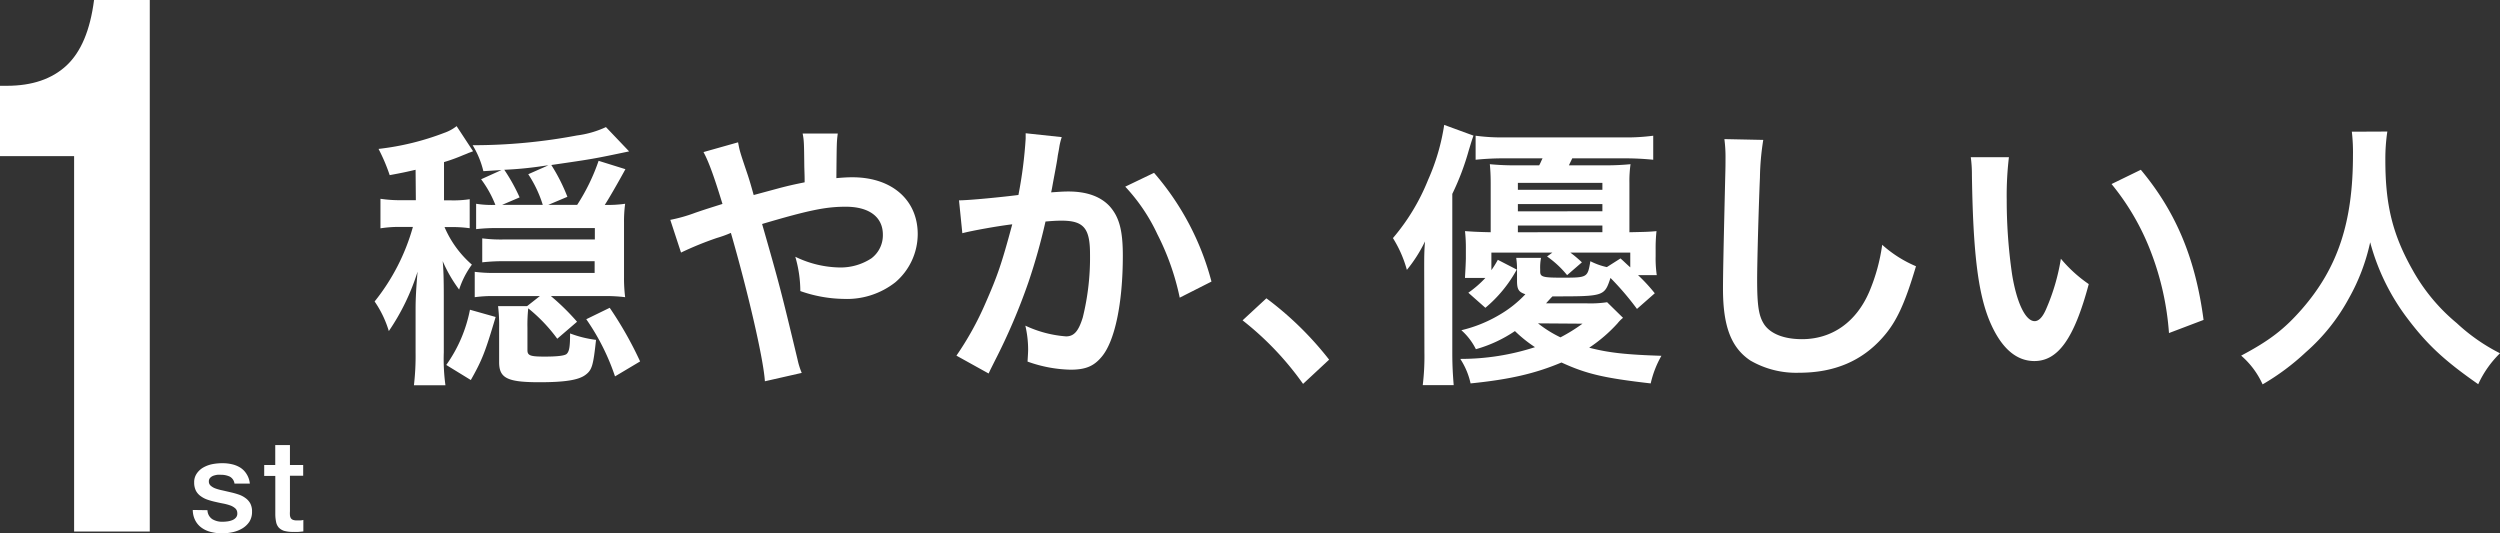
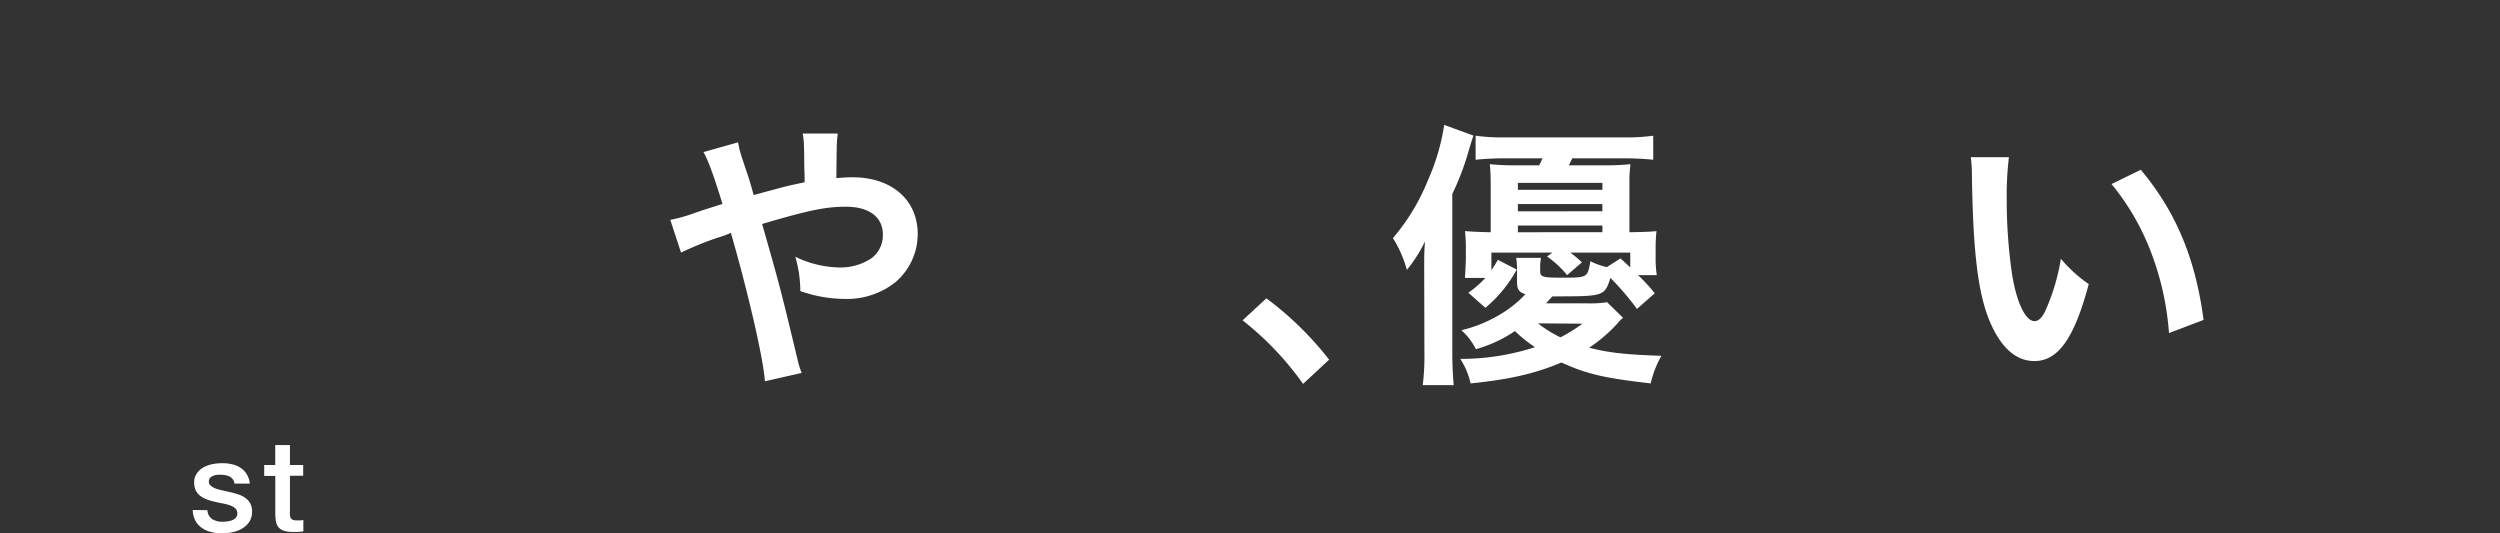
<svg xmlns="http://www.w3.org/2000/svg" viewBox="0 0 466.21 99.46">
  <rect x="0" y="0" width="466.21" height="99.46" fill="#333333" stroke="none" />
  <defs>
    <style>.cls-1{fill:#fff;}</style>
  </defs>
  <g id="レイヤー_2" data-name="レイヤー 2">
    <g id="レイヤー_2-2" data-name="レイヤー 2">
-       <path class="cls-1" d="M77.5,31.66c-1.76.41-2.49.57-4.83,1a33.3,33.3,0,0,0-2.08-4.89,49.67,49.67,0,0,0,12.27-3,7.78,7.78,0,0,0,2.29-1.25l3.07,4.68c-.26.11-.26.11-.84.32-.1.05-.46.2-1,.41a33.32,33.32,0,0,1-3.58,1.3v7.13H84a19.94,19.94,0,0,0,3.59-.21v5.41a23,23,0,0,0-3.69-.21h-1a19.34,19.34,0,0,0,5.1,7A16.15,16.15,0,0,0,85.62,54a26.5,26.5,0,0,1-3.07-5.31c.15,1.35.21,3.54.21,6.5V65.72a35.85,35.85,0,0,0,.31,6.13H77.19a46.85,46.85,0,0,0,.31-6.08V57.66c0-2,.11-3.9.37-7a41.53,41.53,0,0,1-5.36,11.08,19.67,19.67,0,0,0-2.65-5.52A38.9,38.9,0,0,0,77,42.32H74.8a22.2,22.2,0,0,0-3.85.26V37.07a24.1,24.1,0,0,0,4,.26h2.6ZM92.43,59.11c-1.93,6.5-2.5,8-4.63,11.76l-4.58-2.81a26.34,26.34,0,0,0,4.42-10.3Zm10.3-3.9A43.51,43.51,0,0,1,107.61,60l-3.69,3.17a29.72,29.72,0,0,0-5.41-5.67,29.17,29.17,0,0,0-.15,3.64V65.3c0,1,.52,1.2,3.17,1.2,2.39,0,3.69-.16,4.11-.47.52-.47.67-1.3.67-3.85a20.91,20.91,0,0,0,4.84,1.2c-.52,4.78-.73,5.62-2,6.55s-3.74,1.35-8.58,1.35c-6,0-7.49-.78-7.49-3.74V61.19a28.89,28.89,0,0,0-.2-4.1h5.41l2.39-1.88H92.27a25.36,25.36,0,0,0-3.74.21V50.69a27.09,27.09,0,0,0,3.79.21h18.57V48.71H94.2a35.59,35.59,0,0,0-4.27.21V44.45a27.12,27.12,0,0,0,4,.21h17V42.53H92.74a33.69,33.69,0,0,0-3.95.2V38a18.37,18.37,0,0,0,3.59.21,20.31,20.31,0,0,0-2.66-4.78l3.8-1.72-3.38.21a16.73,16.73,0,0,0-2-4.84,104.06,104.06,0,0,0,19.45-1.82A18.32,18.32,0,0,0,113,23.7l4.32,4.53c-6.66,1.4-6.66,1.4-14.51,2.54a33.44,33.44,0,0,1,3,5.93l-3.58,1.51h5.4a37.22,37.22,0,0,0,4-8.22l5,1.56c-1.56,2.86-3.23,5.72-3.85,6.66a22.54,22.54,0,0,0,3.8-.21,24.52,24.52,0,0,0-.21,3.49V51.73a28.53,28.53,0,0,0,.21,3.69,30.32,30.32,0,0,0-4-.21Zm-.47-24.38c-.47.05-.47.05-1.15.15a67.22,67.22,0,0,1-7.07.68,33.7,33.7,0,0,1,2.86,5.15l-3.28,1.4h7.6a22.26,22.26,0,0,0-2.71-5.72Zm12.43,39.36a41.86,41.86,0,0,0-5.36-10.66l4.37-2.13a68.7,68.7,0,0,1,5.67,10Z" />
      <path class="cls-1" d="M145.63,35c1.45-.37,2.34-.58,4.42-1,0-1,0-1-.06-2.86-.05-4.53-.05-4.89-.31-6.24h6.55c-.2,1.61-.2,1.61-.26,8.32,1.25-.11,2-.16,3-.16,7.33,0,12.17,4.21,12.17,10.61a11.82,11.82,0,0,1-4.21,9,14.62,14.62,0,0,1-9.62,3.07,25.29,25.29,0,0,1-8.06-1.46,23.21,23.21,0,0,0-.94-6.4,19.57,19.57,0,0,0,8.32,2,10.46,10.46,0,0,0,5.88-1.71,5.38,5.38,0,0,0,2.13-4.42c0-3.28-2.55-5.2-6.92-5.2-3.69,0-6.81.62-15.6,3.22,3.23,11.28,3.49,12.27,6.61,25.27a13.67,13.67,0,0,0,.78,2.5l-6.87,1.56c-.26-4.16-3.12-16.49-6.34-27.67a21.73,21.73,0,0,1-2.6.94A61,61,0,0,0,127,47.1L125,41a29.51,29.51,0,0,0,4.73-1.35c2.14-.73,2.55-.84,5-1.62-1.56-5.09-2.55-7.85-3.54-9.67l6.45-1.82c.31,1.67.31,1.67,1.82,6.14.42,1.3.62,2,1.09,3.69Z" />
-       <path class="cls-1" d="M198,25.57a12.28,12.28,0,0,0-.42,1.62c-.1.67-.15.93-.31,1.76-.15,1.1-.15,1.1-.88,5-.21,1.14-.21,1.24-.37,1.92,1.51-.1,2.24-.16,3.23-.16,3.43,0,6,.94,7.69,2.76,1.77,2,2.45,4.47,2.45,9.2,0,8.95-1.51,16.07-4,18.93-1.45,1.72-3,2.34-5.77,2.34a25.06,25.06,0,0,1-8-1.51c.06-1,.11-1.76.11-2.28a19.78,19.78,0,0,0-.52-4.42,21.65,21.65,0,0,0,7.59,2c1.51,0,2.34-1,3.12-3.53a46.37,46.37,0,0,0,1.35-11.86c0-4.78-1.19-6.19-5.3-6.19-1,0-1.82.06-3,.16a111.35,111.35,0,0,1-3.17,11.28,112.77,112.77,0,0,1-6.24,14.62l-.78,1.56c-.16.31-.16.36-.42.88l-6-3.33a56.92,56.92,0,0,0,5.41-9.77c2.24-5.1,3-7.28,5-14.72-2.65.31-7.59,1.2-9.31,1.66l-.62-6.13c1.93,0,8.22-.63,11.08-1a81,81,0,0,0,1.35-10.51v-1Zm17.21,6.66a50.36,50.36,0,0,1,10.71,20.28l-5.92,3a47,47,0,0,0-4.16-11.81,33.87,33.87,0,0,0-6-8.89Z" />
      <path class="cls-1" d="M236.16,55.63a61.07,61.07,0,0,1,11.7,11.44L243,71.59a56.36,56.36,0,0,0-11.28-11.85Z" />
      <path class="cls-1" d="M265.59,50.27c0-2.39,0-3.32.15-5.25a26.39,26.39,0,0,1-3.38,5.31,22.17,22.17,0,0,0-2.6-5.93,39.09,39.09,0,0,0,6.56-10.87,39.63,39.63,0,0,0,3-10.24l5.46,2c-.31.89-.31.89-.88,2.76a47.94,47.94,0,0,1-3.07,8.11V65.82c0,2.24.1,4,.26,6h-5.77a44.65,44.65,0,0,0,.31-6.13Zm37.08,9a6.06,6.06,0,0,0-1,1,28,28,0,0,1-5.31,4.57c3.59.94,6.87,1.3,13.47,1.51a18.55,18.55,0,0,0-2,5.15c-8.73-1-12-1.77-16.64-3.9-4.94,2.08-9.72,3.17-16.95,3.9a13.69,13.69,0,0,0-1.92-4.57,44.81,44.81,0,0,0,13.93-2.19,25.15,25.15,0,0,1-3.74-3,25.15,25.15,0,0,1-7.28,3.38,11.59,11.59,0,0,0-2.71-3.54,25.15,25.15,0,0,0,7-2.81,21.19,21.19,0,0,0,4.94-3.9c-1.24-.41-1.56-.88-1.56-2.49v-2a14,14,0,0,0-.15-2.29h4.63a9.13,9.13,0,0,0-.16,2.13v.42c0,1,.52,1.14,4,1.14,4.84,0,4.84,0,5.36-3.07a12.5,12.5,0,0,0,3.07,1.1l2.55-1.62c.93.84,1,.94,1.82,1.67V47.1H292.84A23,23,0,0,1,295,48.92l-2.76,2.39a18.16,18.16,0,0,0-3.74-3.48l1-.73H278.12v3.28a18.05,18.05,0,0,0,1.2-1.93l3.53,1.82A24.59,24.59,0,0,1,277,57.4l-3.18-2.81A19.9,19.9,0,0,0,277,51.83h-3.8c0-.46.11-1.66.16-3.58V46.48a28.61,28.61,0,0,0-.16-3.38c1.46.1,2.08.15,4.79.21v-9.1c0-1.51-.06-2.5-.16-3.59a48.58,48.58,0,0,0,5.2.21h4c.27-.47.32-.68.63-1.3h-6.81a51.37,51.37,0,0,0-5.67.26V25.31a36.8,36.8,0,0,0,5.67.31h21.63a38.1,38.1,0,0,0,5.82-.31v4.48a53.42,53.42,0,0,0-5.77-.26H293.2c-.31.67-.41.83-.62,1.3h6.34a48.17,48.17,0,0,0,5.15-.21,22.16,22.16,0,0,0-.21,3.48v9.21c2.6-.06,3.54-.06,5.05-.21a29.79,29.79,0,0,0-.16,3.38v1.3a21.65,21.65,0,0,0,.21,3.53h-3.49a32,32,0,0,1,3.12,3.38l-3.32,2.92a52.33,52.33,0,0,0-4.94-5.78c-1.15,3.44-1.15,3.44-10.82,3.44-.36.36-.73.78-1.2,1.3h7.6a21.11,21.11,0,0,0,3.79-.21ZM298.82,35.4V34.1H283.06v1.3Zm0,4V38.05H283.06v1.36Zm0,3.9V42.06H283.06v1.25Zm-12,17A21.8,21.8,0,0,0,291,62.91a31.13,31.13,0,0,0,4.11-2.55Z" />
-       <path class="cls-1" d="M328.82,26.09a48.42,48.42,0,0,0-.62,7c-.21,4.84-.52,15.4-.52,19.09,0,4.94.31,6.81,1.35,8.37,1.2,1.72,3.69,2.7,7,2.7,5.61,0,10.14-3.17,12.58-8.89A34.52,34.52,0,0,0,351,45.65a22.55,22.55,0,0,0,6.3,4c-2.08,7-3.64,10.4-6.19,13.26-3.9,4.42-9.05,6.6-15.6,6.6a17,17,0,0,1-9.1-2.28c-3.59-2.4-5.1-6.4-5.1-13.37,0-2.7.11-7.9.42-21,.05-1.56.05-2.66.05-3.38a25.24,25.24,0,0,0-.21-3.54Z" />
      <path class="cls-1" d="M374.63,29.32a60.56,60.56,0,0,0-.41,7.9,96.11,96.11,0,0,0,1,13.94c.88,5.41,2.54,8.73,4.21,8.73.78,0,1.51-.78,2.13-2.23a38.66,38.66,0,0,0,2.76-9.41,25.55,25.55,0,0,0,5.2,4.73c-2.71,10.14-5.72,14.35-10.14,14.35-3.49,0-6.3-2.55-8.38-7.54-2.13-5.2-3.06-12.74-3.27-27.14a23.8,23.8,0,0,0-.21-3.33Zm24.6,2.34c6.55,7.85,10.19,16.53,11.7,28l-6.45,2.45a52.62,52.62,0,0,0-3.32-15,45.5,45.5,0,0,0-7.39-12.79Z" />
-       <path class="cls-1" d="M445.2,24.53a34.16,34.16,0,0,0-.37,5.36c0,8.37,1.36,13.88,5.1,20.49a34.75,34.75,0,0,0,8.22,9.88,34.74,34.74,0,0,0,8.06,5.62,19.16,19.16,0,0,0-4.06,5.77c-6.34-4.42-9.52-7.39-13.21-12.28A41,41,0,0,1,442,45.18,37.29,37.29,0,0,1,438,55.68a36.21,36.21,0,0,1-8,10,44.18,44.18,0,0,1-8.06,6,15.49,15.49,0,0,0-4-5.36c5.3-2.81,8.06-4.94,11.33-8.68,6.71-7.7,9.52-16.23,9.52-28.71a33.32,33.32,0,0,0-.21-4.37Z" />
-       <path class="cls-1" d="M13.82,29.12H0V16H1.27q7.07,0,11.13-3.78T17.54,0H27.93V99.12H13.82Z" />
      <path class="cls-1" d="M38.69,95.14a2.05,2.05,0,0,0,.91,1.68,3.59,3.59,0,0,0,1.89.48,7.36,7.36,0,0,0,.88-.06,3.76,3.76,0,0,0,.92-.23,1.74,1.74,0,0,0,.71-.49,1.15,1.15,0,0,0,.25-.86,1.17,1.17,0,0,0-.38-.86,2.83,2.83,0,0,0-.92-.54,9.18,9.18,0,0,0-1.29-.35c-.48-.09-1-.2-1.46-.31a13.36,13.36,0,0,1-1.48-.41,4.62,4.62,0,0,1-1.27-.65,2.92,2.92,0,0,1-.9-1,3.38,3.38,0,0,1-.34-1.57,2.8,2.8,0,0,1,.5-1.69A3.68,3.68,0,0,1,38,87.13a5.77,5.77,0,0,1,1.68-.59,10.12,10.12,0,0,1,1.77-.16,7.78,7.78,0,0,1,1.83.2,5.13,5.13,0,0,1,1.59.66A3.8,3.8,0,0,1,46,88.43a4,4,0,0,1,.59,1.76H43.73a1.73,1.73,0,0,0-.9-1.32,3.84,3.84,0,0,0-1.62-.33,6.12,6.12,0,0,0-.69,0,4.21,4.21,0,0,0-.74.18,1.6,1.6,0,0,0-.59.39.92.92,0,0,0-.24.66,1,1,0,0,0,.35.81,2.72,2.72,0,0,0,.91.52,9,9,0,0,0,1.28.35L43,91.8a14.51,14.51,0,0,1,1.47.41,4.54,4.54,0,0,1,1.28.65,3,3,0,0,1,.91,1A3.12,3.12,0,0,1,47,95.42a3.42,3.42,0,0,1-.5,1.88,4.09,4.09,0,0,1-1.31,1.24,5.86,5.86,0,0,1-1.79.7,9.31,9.31,0,0,1-1.94.22,8.34,8.34,0,0,1-2.18-.27,4.87,4.87,0,0,1-1.72-.8A3.87,3.87,0,0,1,36.39,97a4.29,4.29,0,0,1-.44-1.9Z" />
      <path class="cls-1" d="M49.27,86.71h2.06V83h2.74v3.72h2.47v2H54.07v6.63a5.41,5.41,0,0,0,0,.74,1.38,1.38,0,0,0,.16.53.81.81,0,0,0,.4.32,2,2,0,0,0,.72.11H56a2.82,2.82,0,0,0,.57-.09V99.1l-.89.09a8.33,8.33,0,0,1-.88,0A6.3,6.3,0,0,1,53,99a2.44,2.44,0,0,1-1-.6,2.2,2.2,0,0,1-.5-1,7.7,7.7,0,0,1-.16-1.37V88.75H49.27Z" />
    </g>
  </g>
</svg>